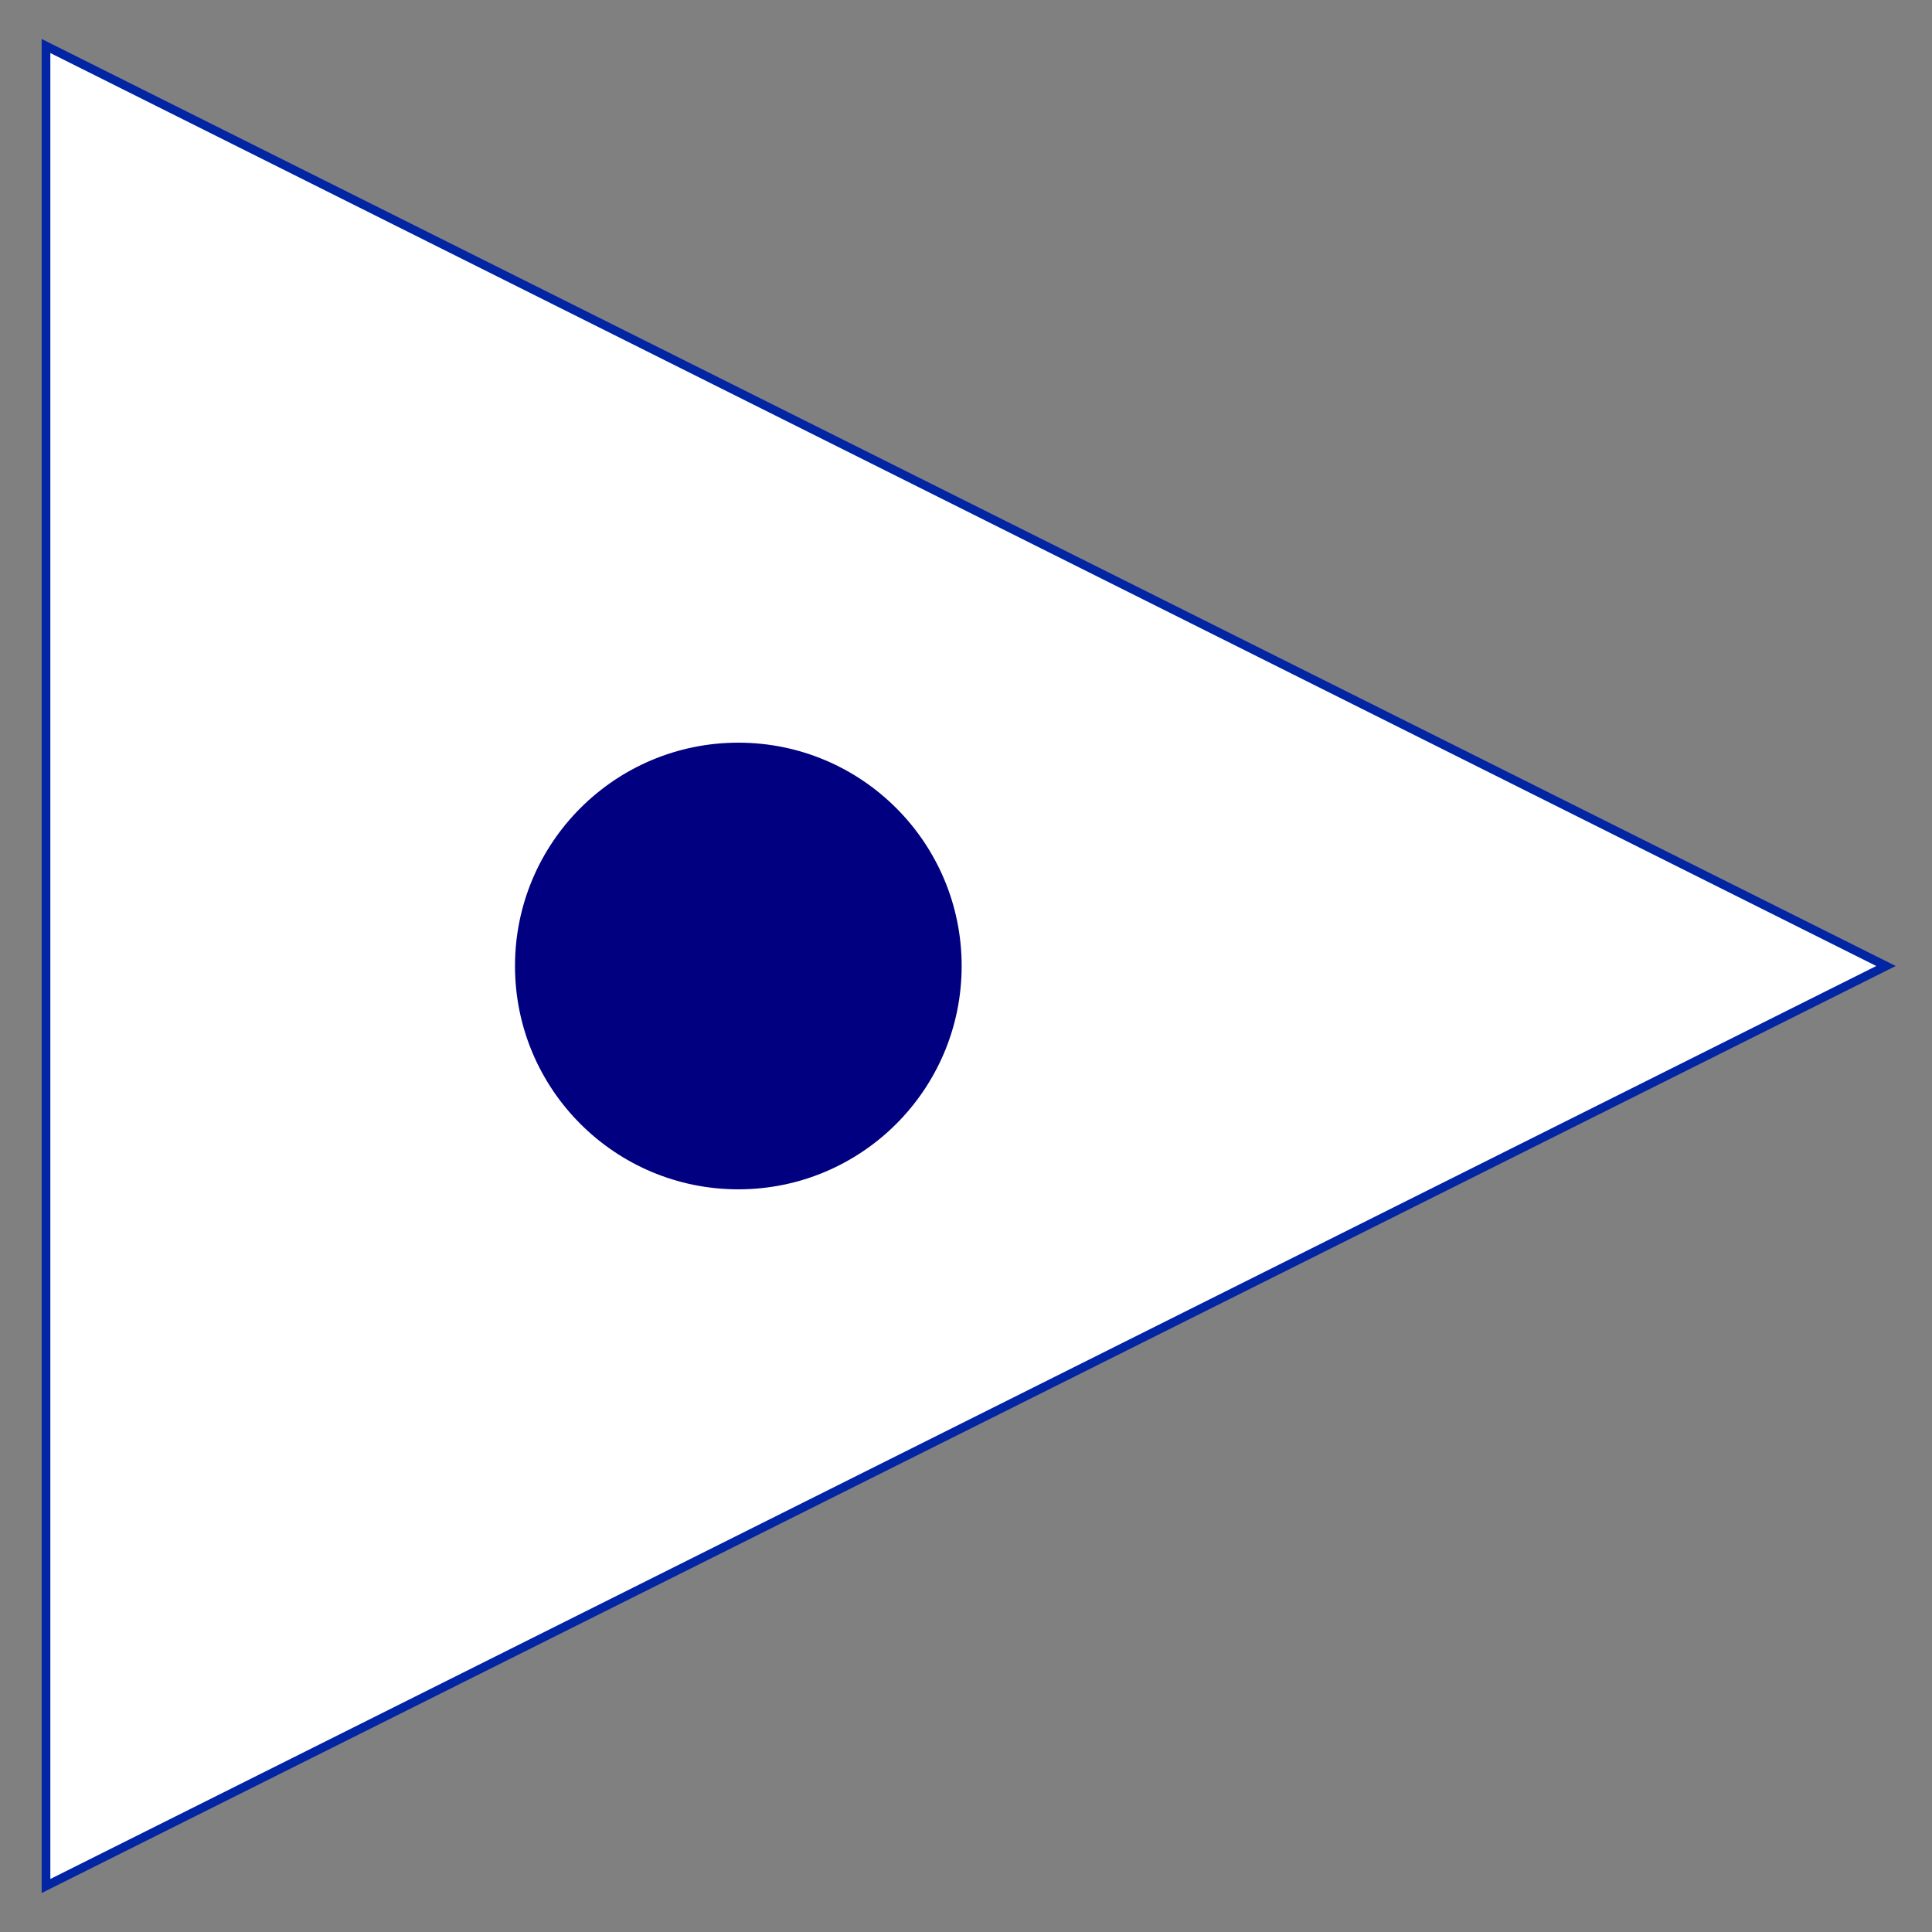
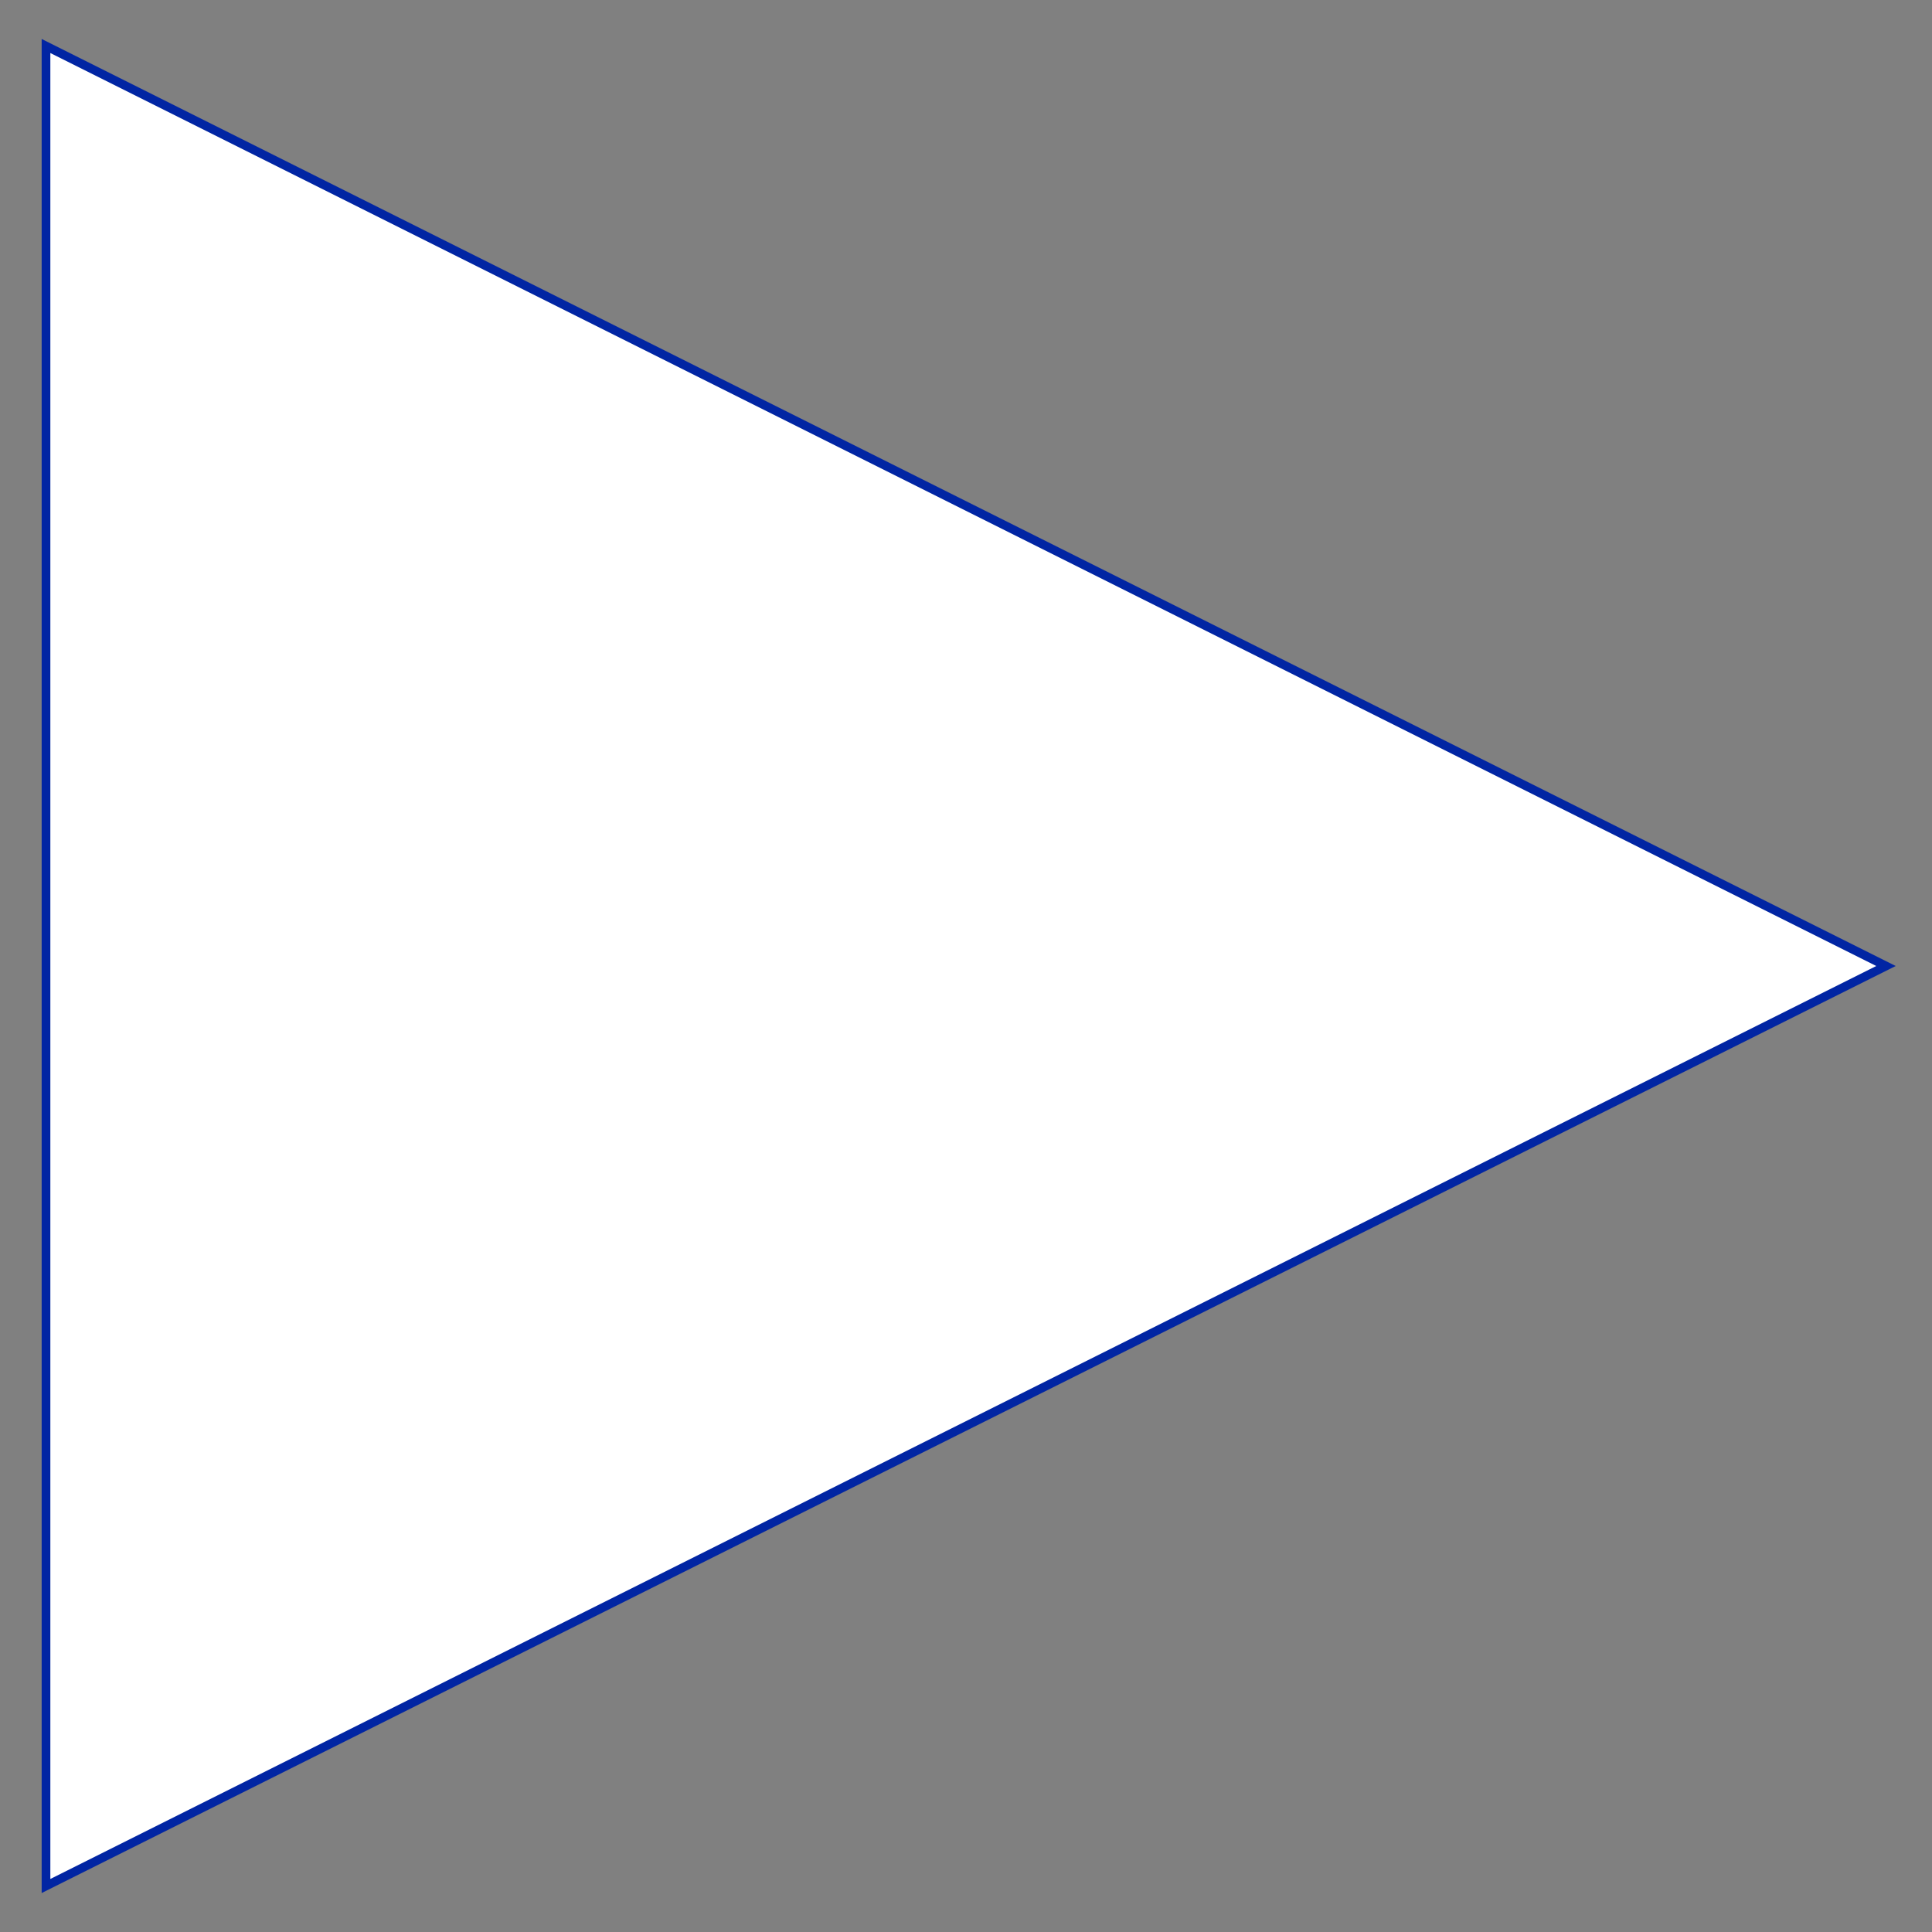
<svg xmlns="http://www.w3.org/2000/svg" baseProfile="full" height="210" version="1.1" viewBox="0 0 210 210" width="210">
  <rect x="0" y="0" width="210" height="210" fill="#808080" stroke="none" />
  <defs />
  <polygon fill="rgb(255,255,255)" fill-opacity="1" points="5.0,5.0 205.0,105.0 5.0,205.0" stroke="rgb(1,37,163)" stroke-width="0.25mm" />
  <defs />
-   <ellipse cx="80.253" cy="105.0" fill="rgb(0,0,128)" fill-opacity="1" rx="24.747" ry="24.747" stroke="rgb(255,255,255)" stroke-width="0.25mm" />
  <defs />
</svg>